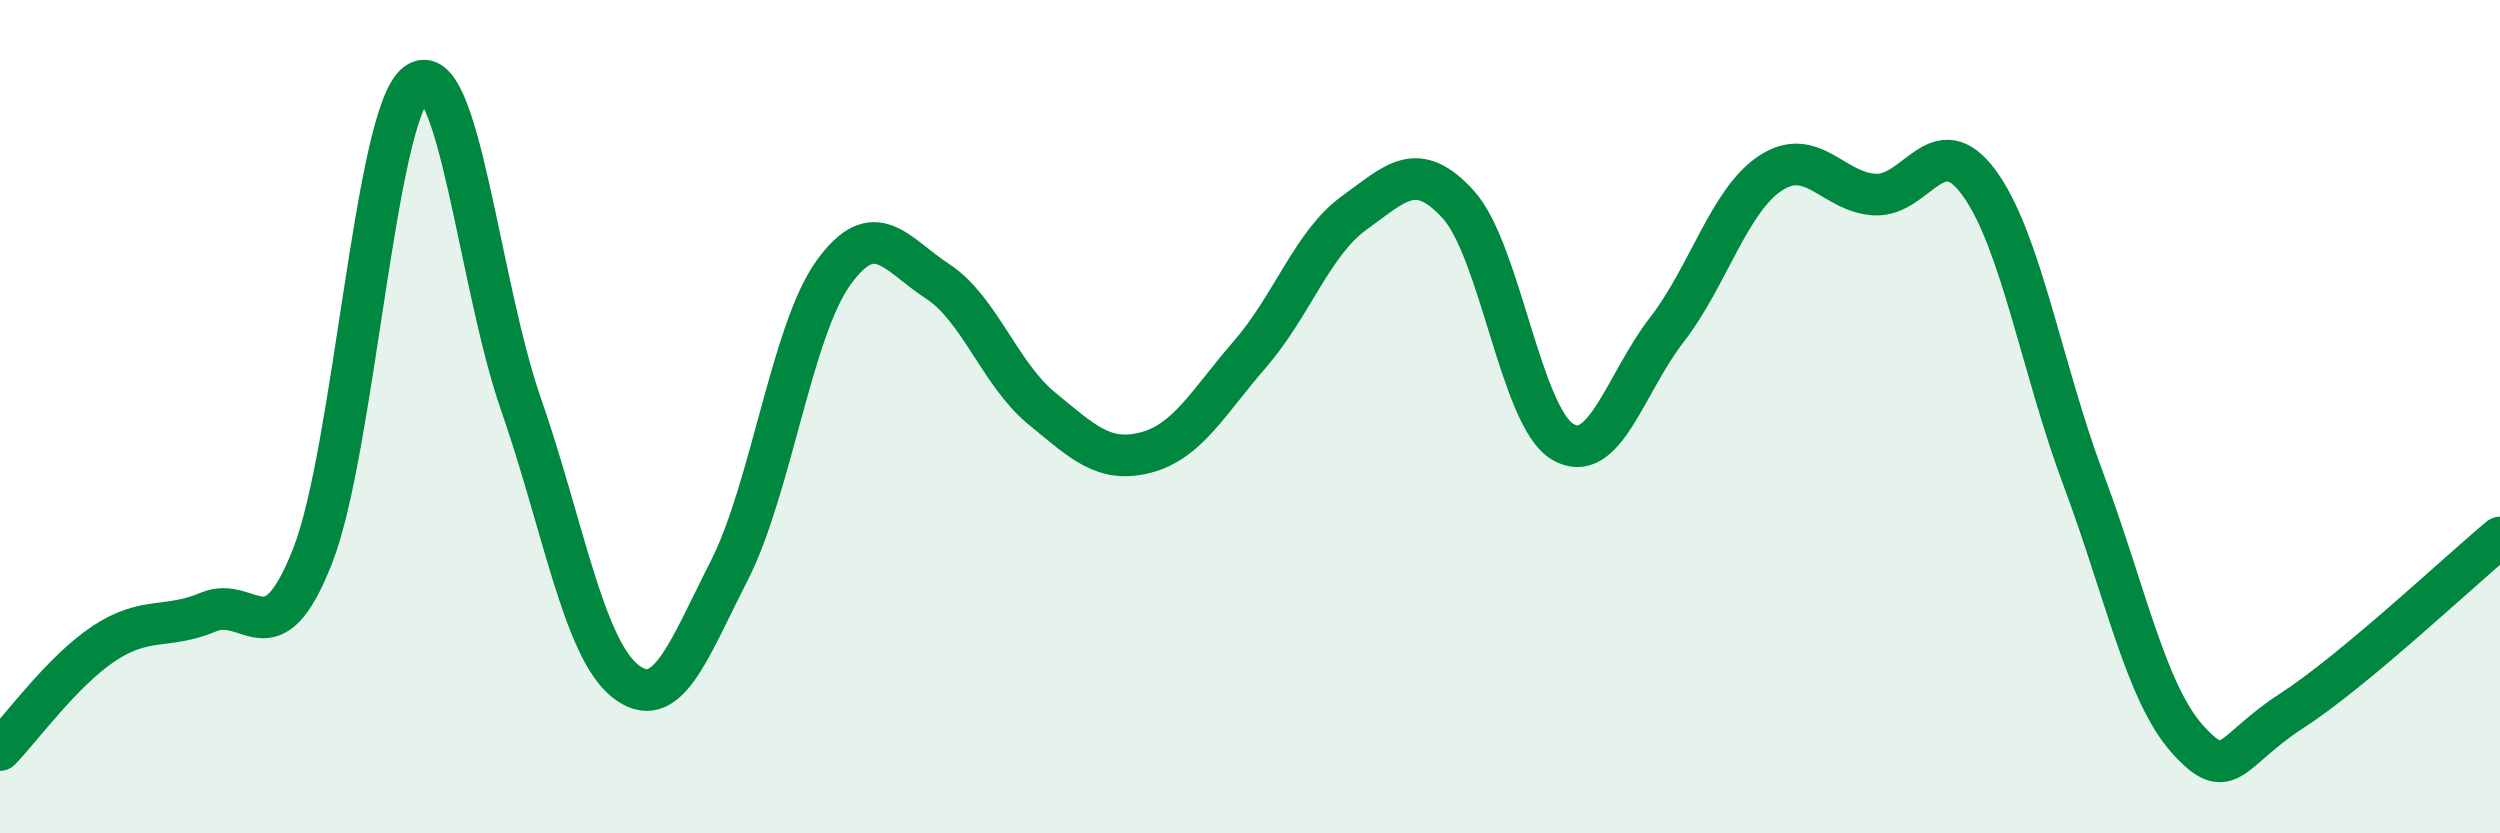
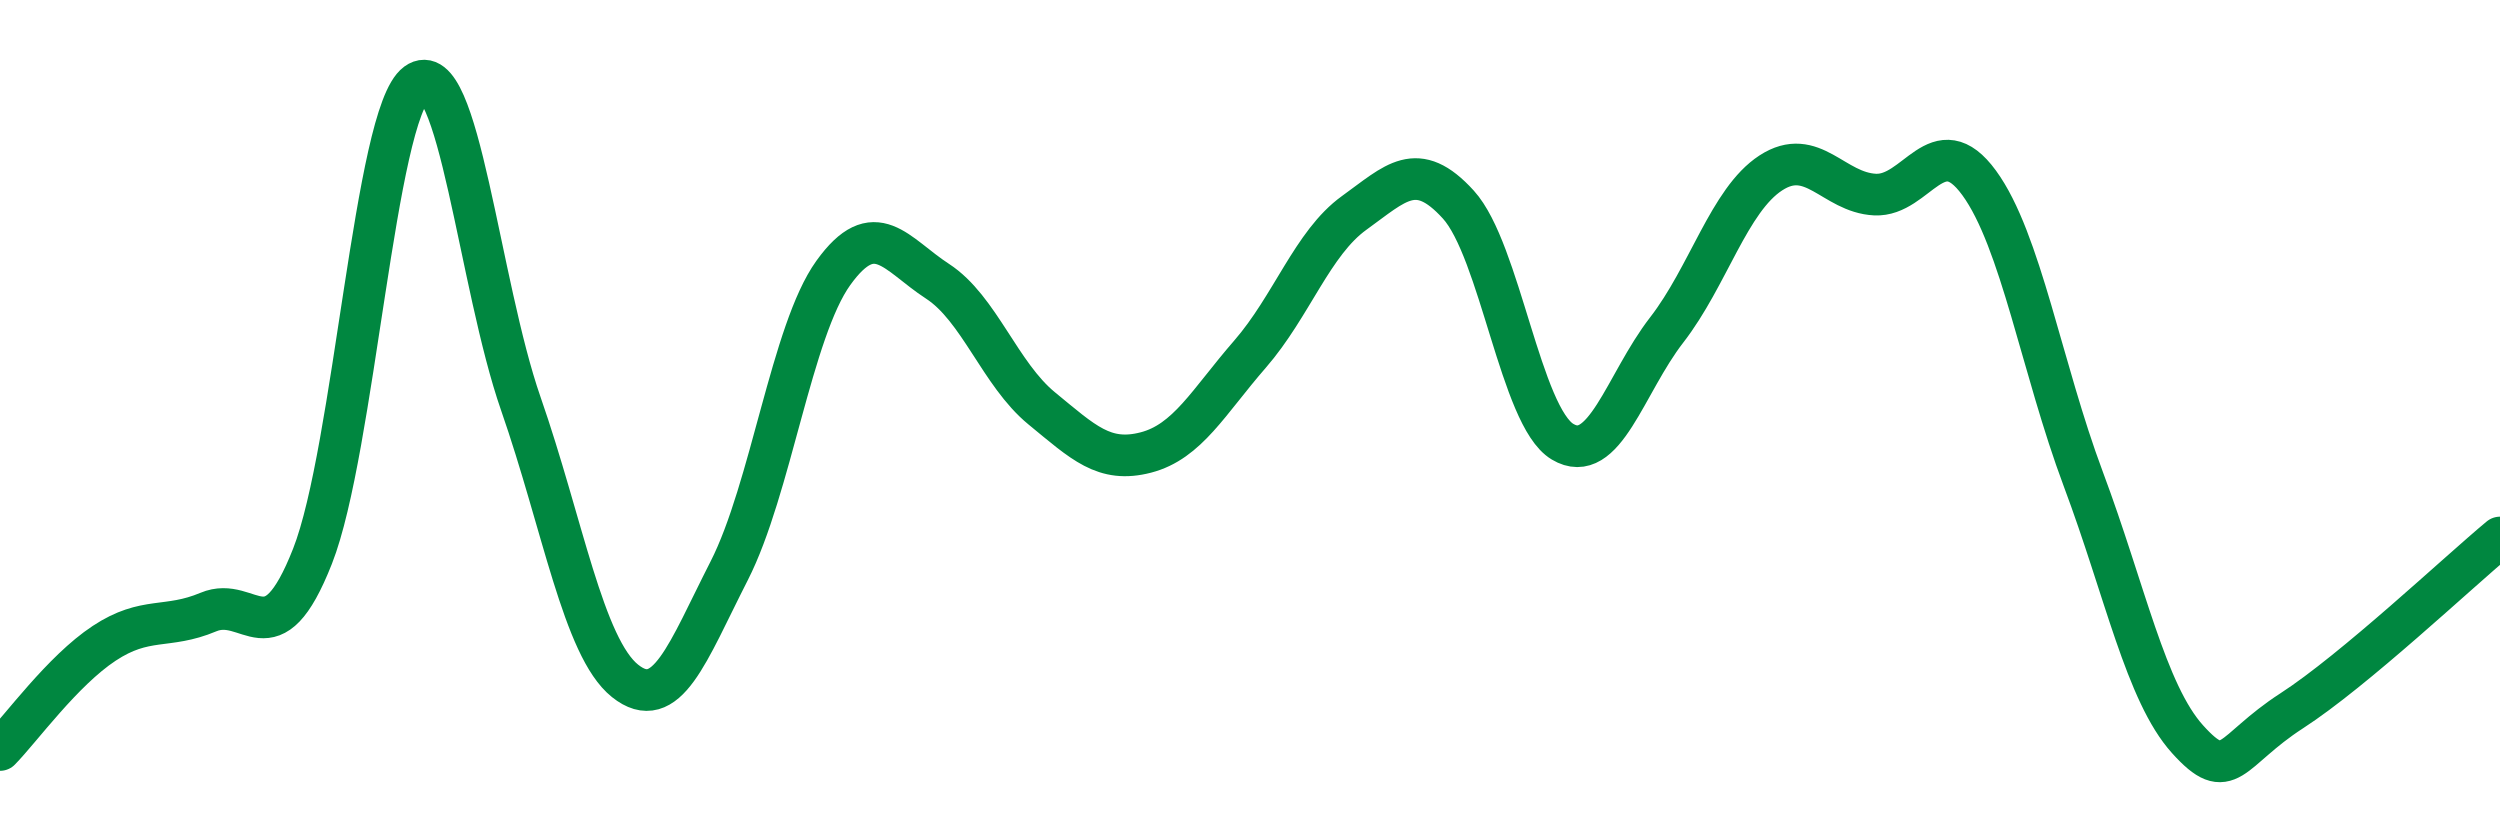
<svg xmlns="http://www.w3.org/2000/svg" width="60" height="20" viewBox="0 0 60 20">
-   <path d="M 0,18 C 0.5,17.49 1.5,16.1 2.5,15.44 C 3.5,14.78 4,15.11 5,14.69 C 6,14.27 6.5,15.89 7.5,13.35 C 8.5,10.81 9,2.73 10,2 C 11,1.27 11.5,6.82 12.5,9.69 C 13.5,12.56 14,15.54 15,16.34 C 16,17.14 16.5,15.66 17.5,13.7 C 18.5,11.74 19,7.94 20,6.55 C 21,5.16 21.5,6.1 22.5,6.75 C 23.5,7.4 24,8.98 25,9.8 C 26,10.62 26.5,11.12 27.5,10.86 C 28.5,10.6 29,9.65 30,8.5 C 31,7.35 31.5,5.83 32.5,5.11 C 33.5,4.39 34,3.81 35,4.91 C 36,6.01 36.5,10 37.5,10.6 C 38.5,11.2 39,9.21 40,7.92 C 41,6.63 41.5,4.8 42.5,4.15 C 43.5,3.5 44,4.62 45,4.67 C 46,4.72 46.5,3.02 47.5,4.39 C 48.5,5.76 49,8.83 50,11.5 C 51,14.17 51.5,16.63 52.5,17.74 C 53.5,18.85 53.5,18.03 55,17.06 C 56.5,16.09 59,13.73 60,12.9L60 20L0 20Z" fill="#008740" opacity="0.1" stroke-linecap="round" stroke-linejoin="round" />
  <path d="M 0,18 C 0.5,17.49 1.5,16.1 2.5,15.44 C 3.5,14.78 4,15.11 5,14.69 C 6,14.27 6.5,15.89 7.5,13.35 C 8.5,10.81 9,2.73 10,2 C 11,1.27 11.5,6.82 12.5,9.69 C 13.5,12.56 14,15.54 15,16.34 C 16,17.14 16.5,15.66 17.5,13.7 C 18.5,11.74 19,7.94 20,6.55 C 21,5.16 21.5,6.1 22.5,6.75 C 23.5,7.4 24,8.98 25,9.8 C 26,10.62 26.5,11.12 27.5,10.86 C 28.5,10.6 29,9.65 30,8.5 C 31,7.35 31.5,5.83 32.5,5.11 C 33.5,4.39 34,3.81 35,4.91 C 36,6.01 36.5,10 37.5,10.6 C 38.5,11.2 39,9.21 40,7.92 C 41,6.63 41.5,4.8 42.5,4.15 C 43.5,3.5 44,4.62 45,4.67 C 46,4.72 46.5,3.02 47.5,4.39 C 48.5,5.76 49,8.83 50,11.5 C 51,14.17 51.5,16.63 52.5,17.74 C 53.5,18.85 53.5,18.03 55,17.06 C 56.5,16.09 59,13.73 60,12.9" stroke="#008740" stroke-width="1" fill="none" stroke-linecap="round" stroke-linejoin="round" />
</svg>